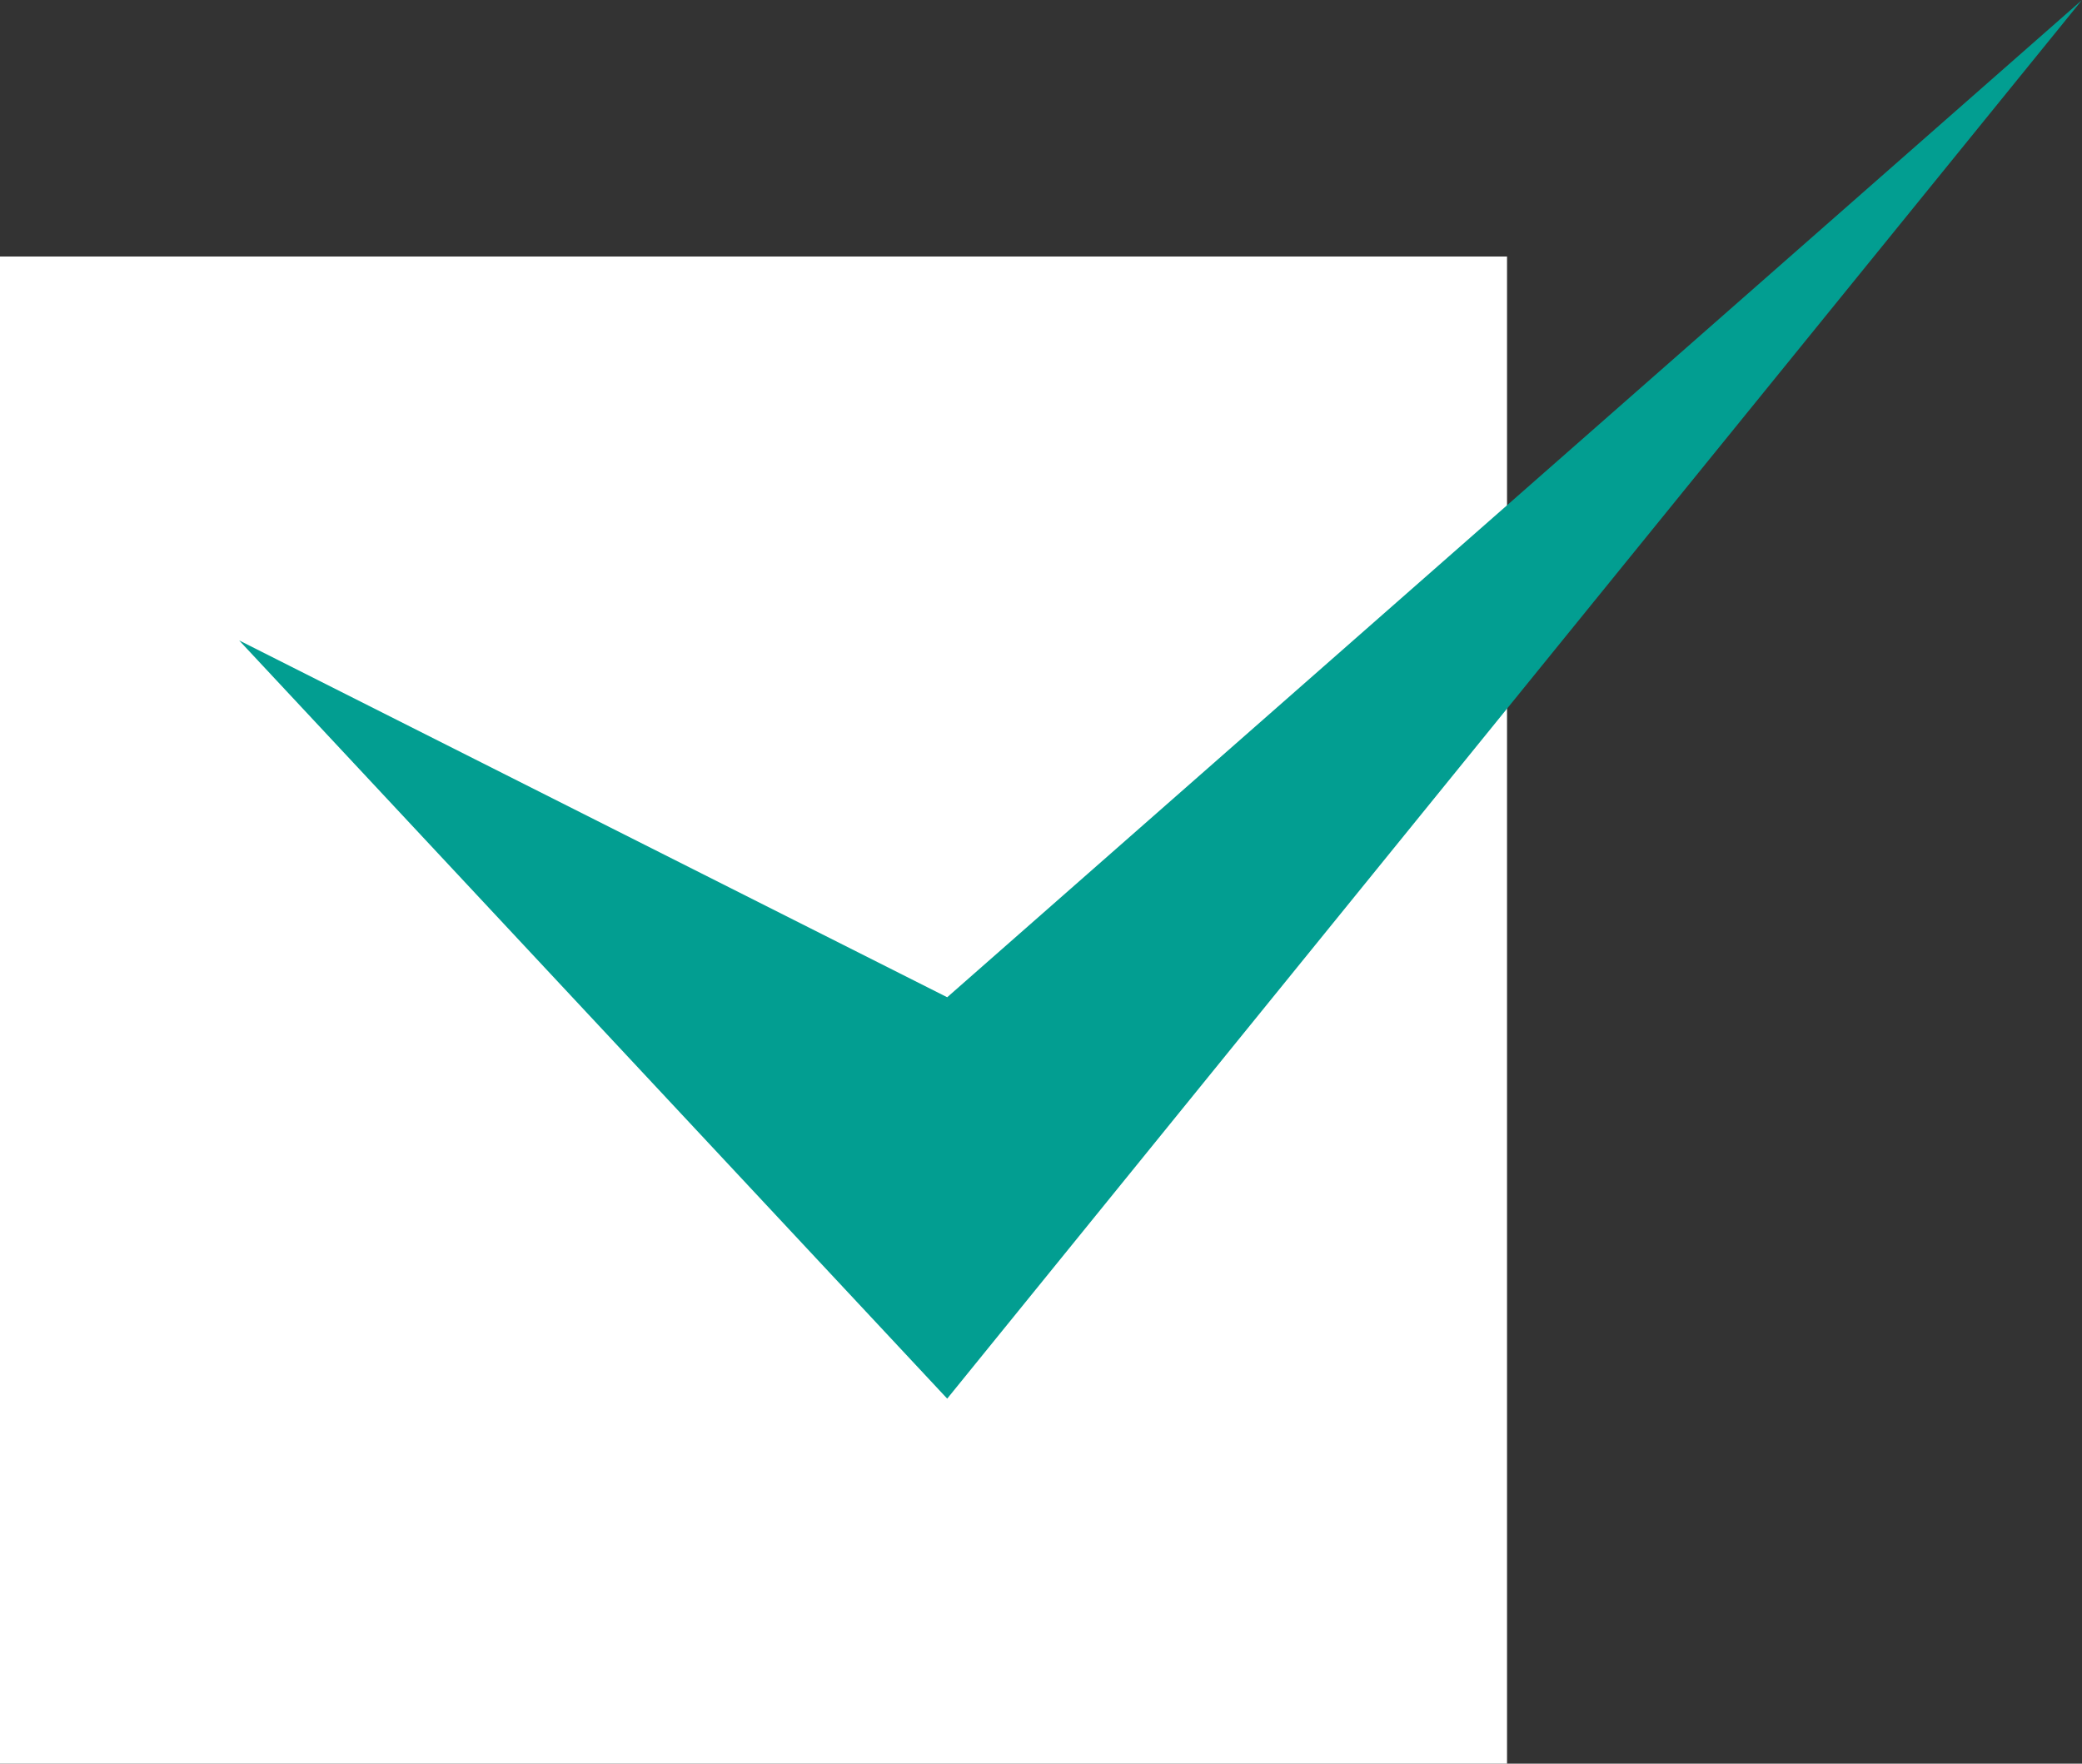
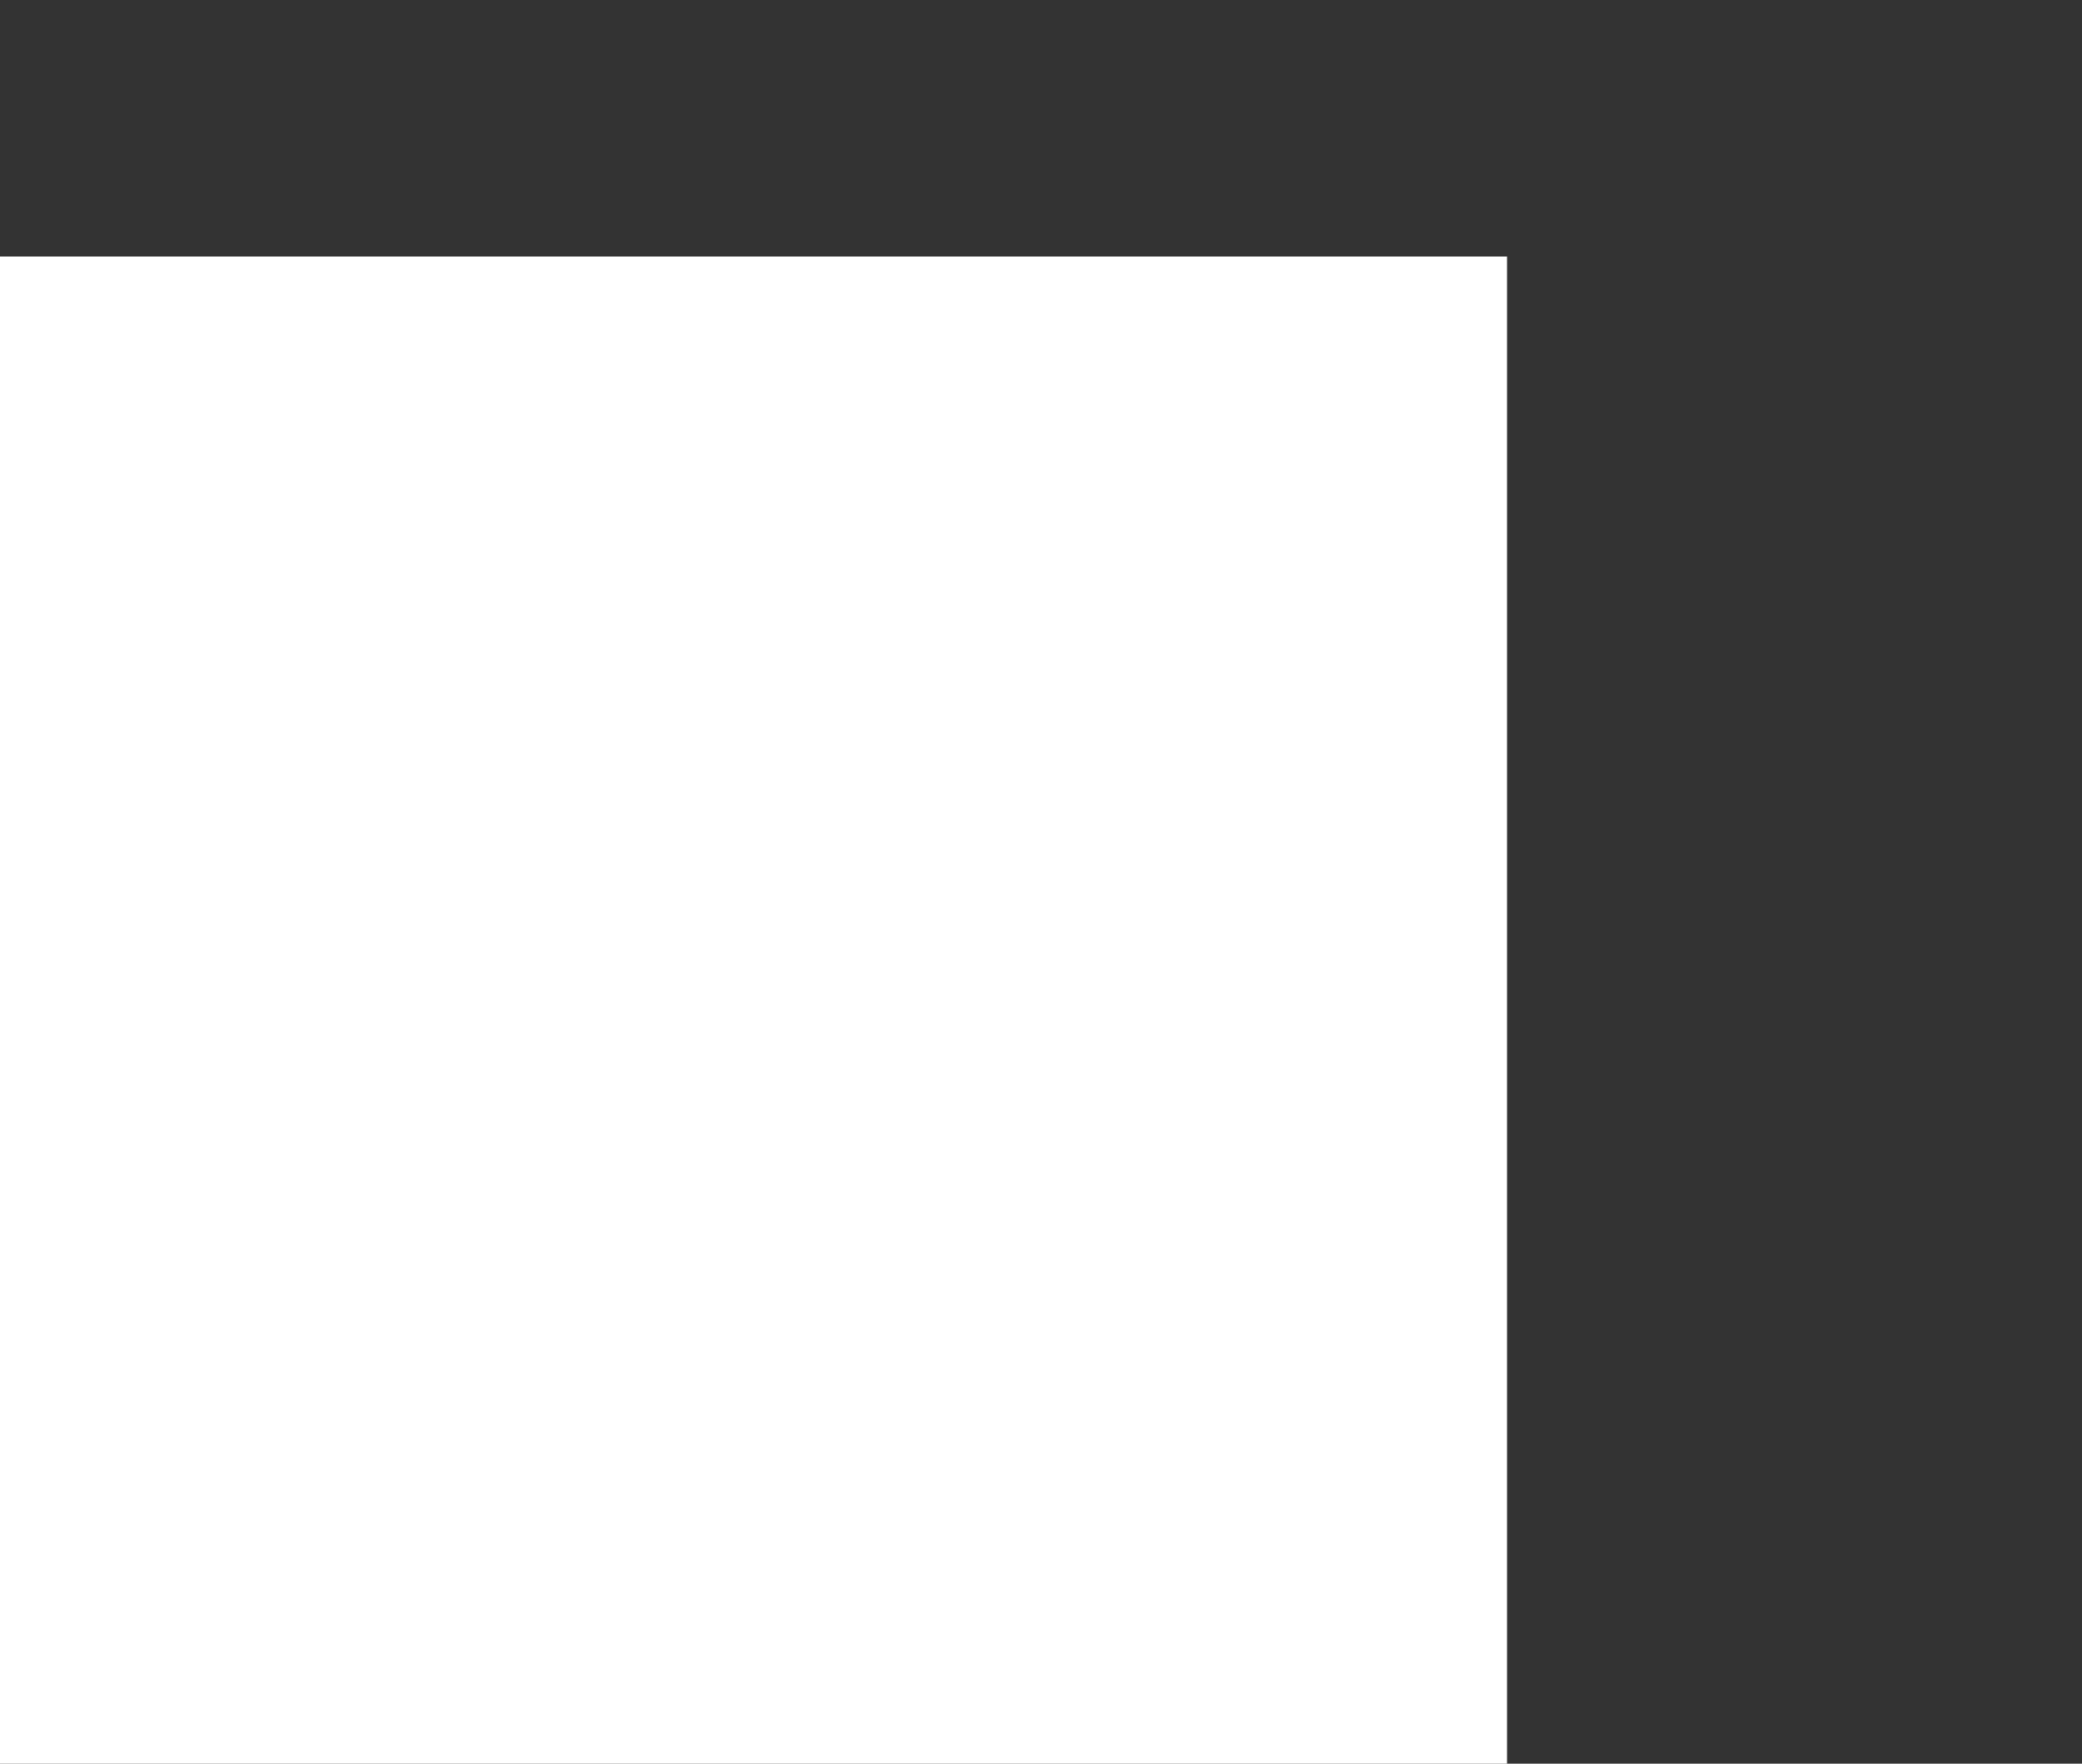
<svg xmlns="http://www.w3.org/2000/svg" width="34.538" height="29.255" viewBox="0 0 34.538 29.255">
  <rect x="0" y="0" width="34.538" height="29.255" fill="#333333" stroke="none" />
  <rect width="25" height="25" transform="translate(0 4.255)" fill="#fff" />
-   <path d="M-55.81,3203.061l11.746,12.577,18.825-23.2-18.825,16.542Z" transform="translate(59.777 -3192.438)" fill="#029e91" />
</svg>